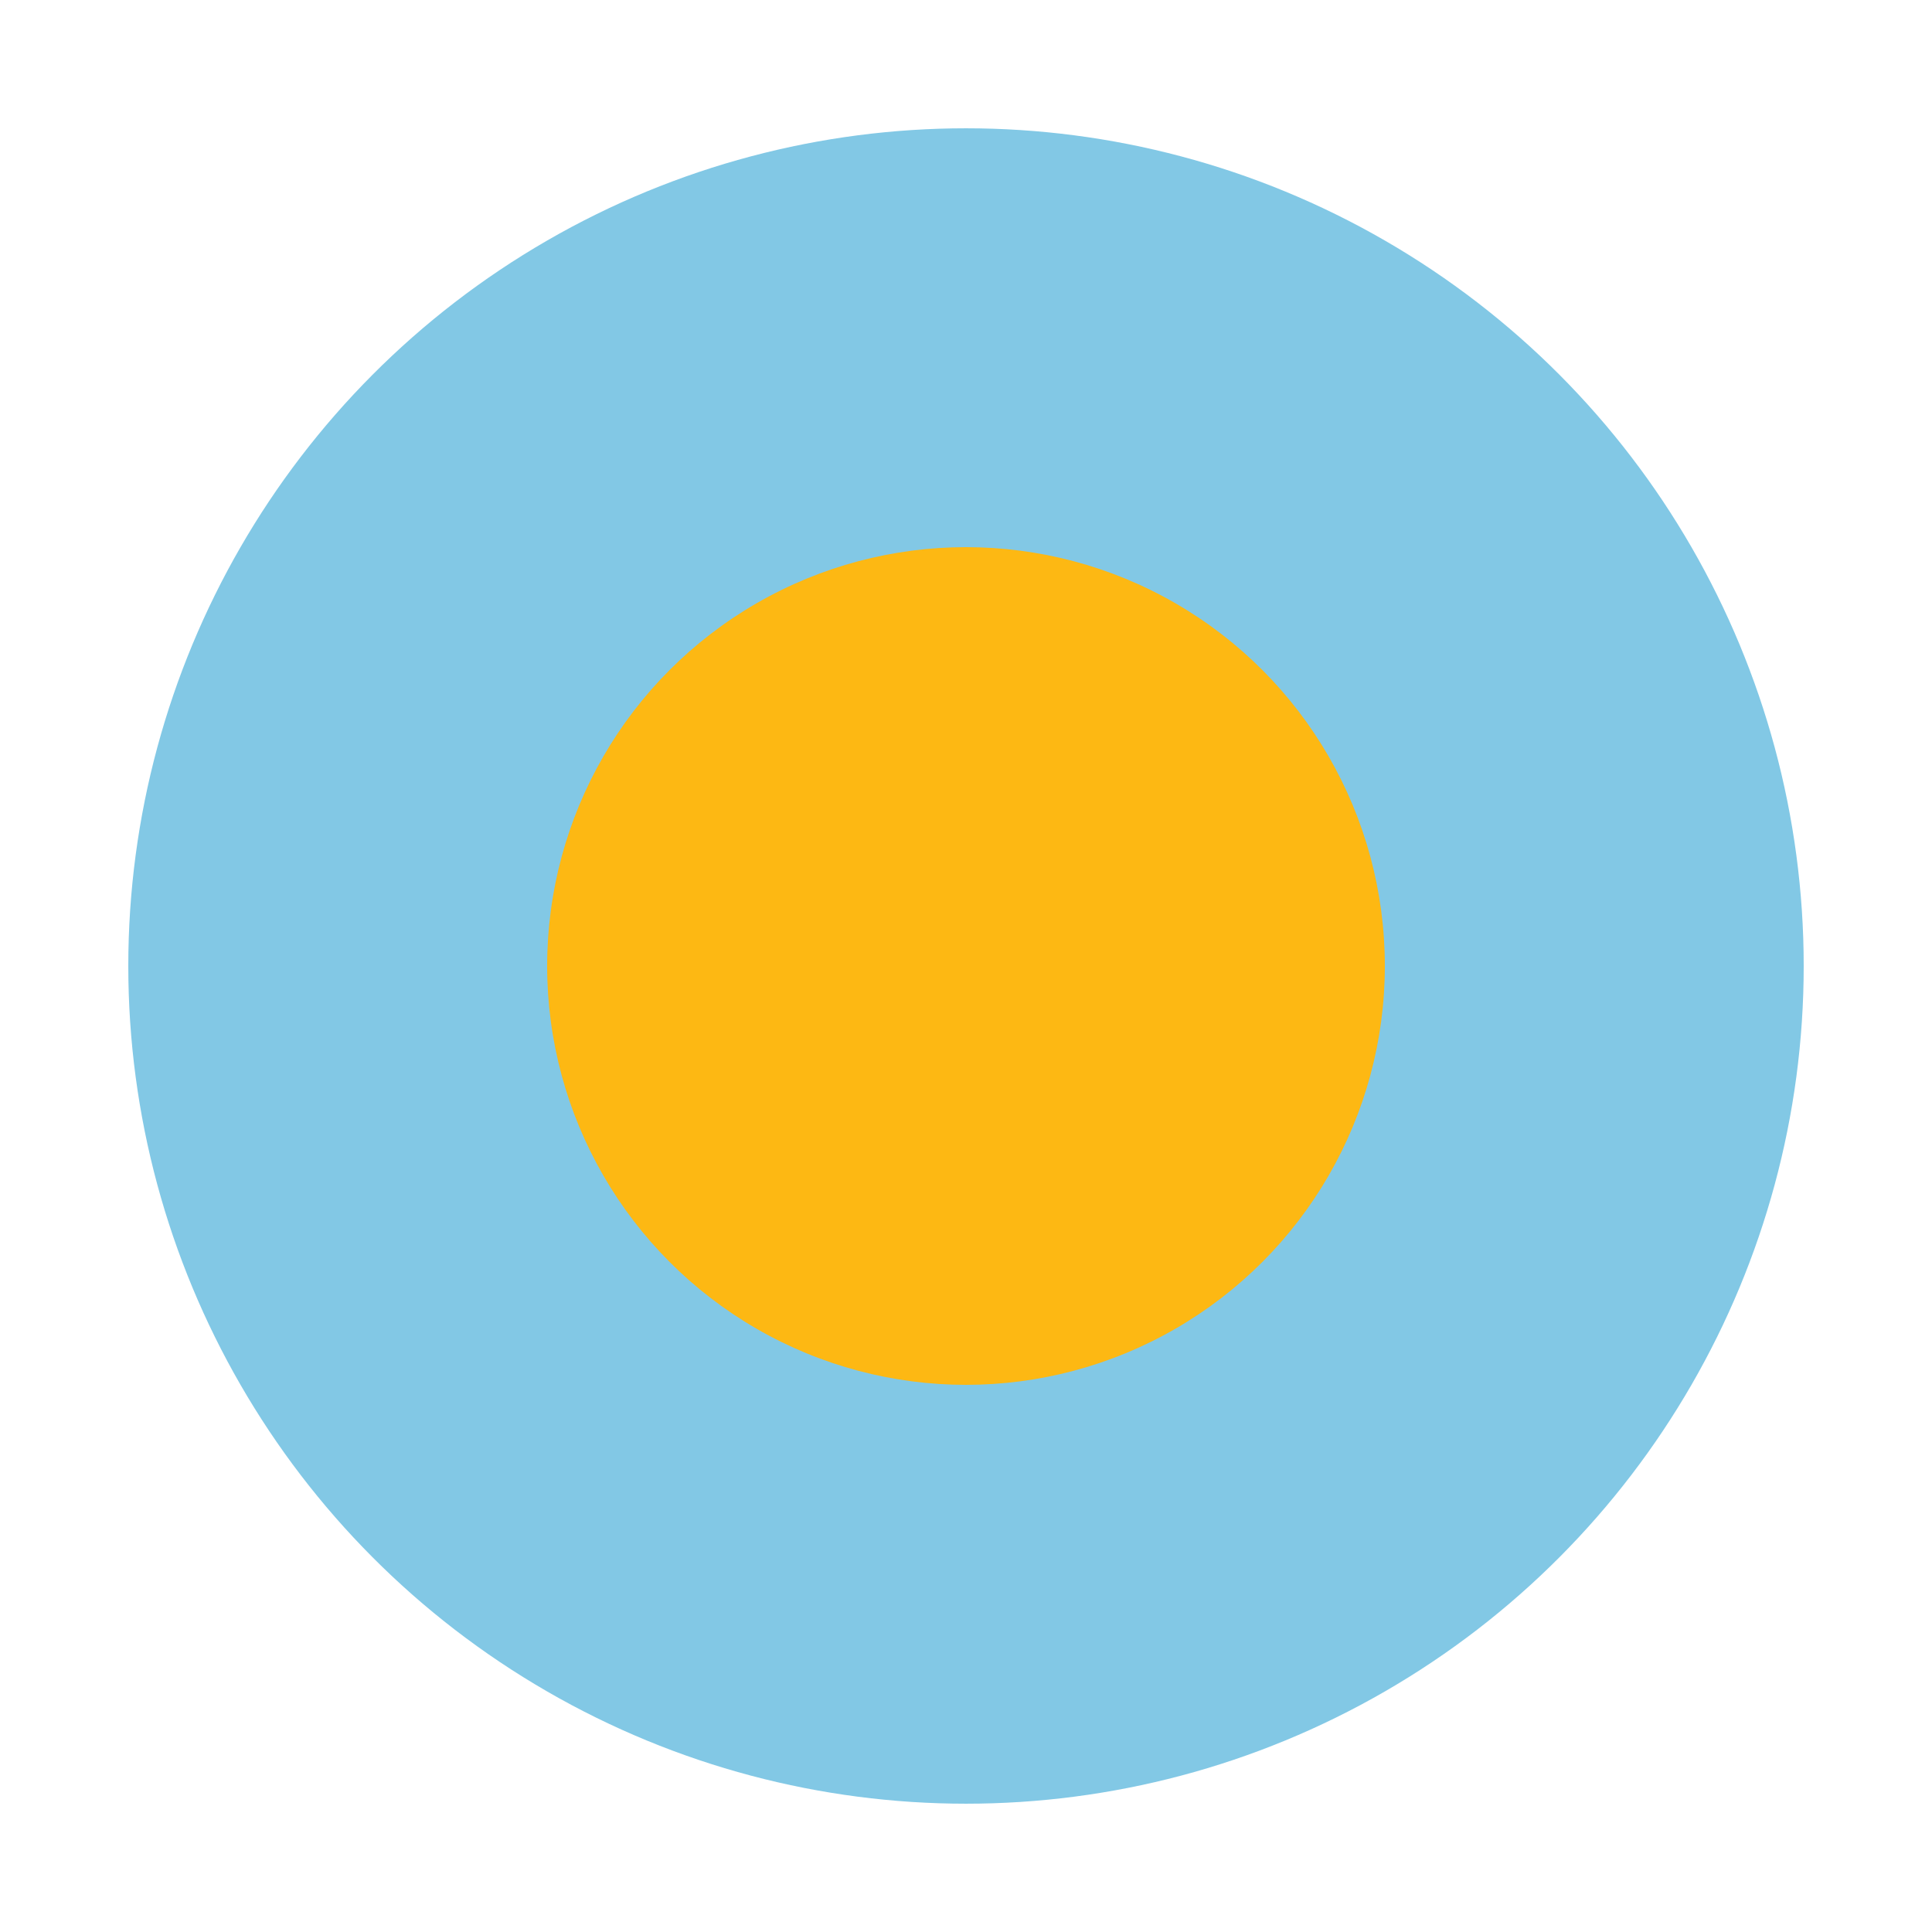
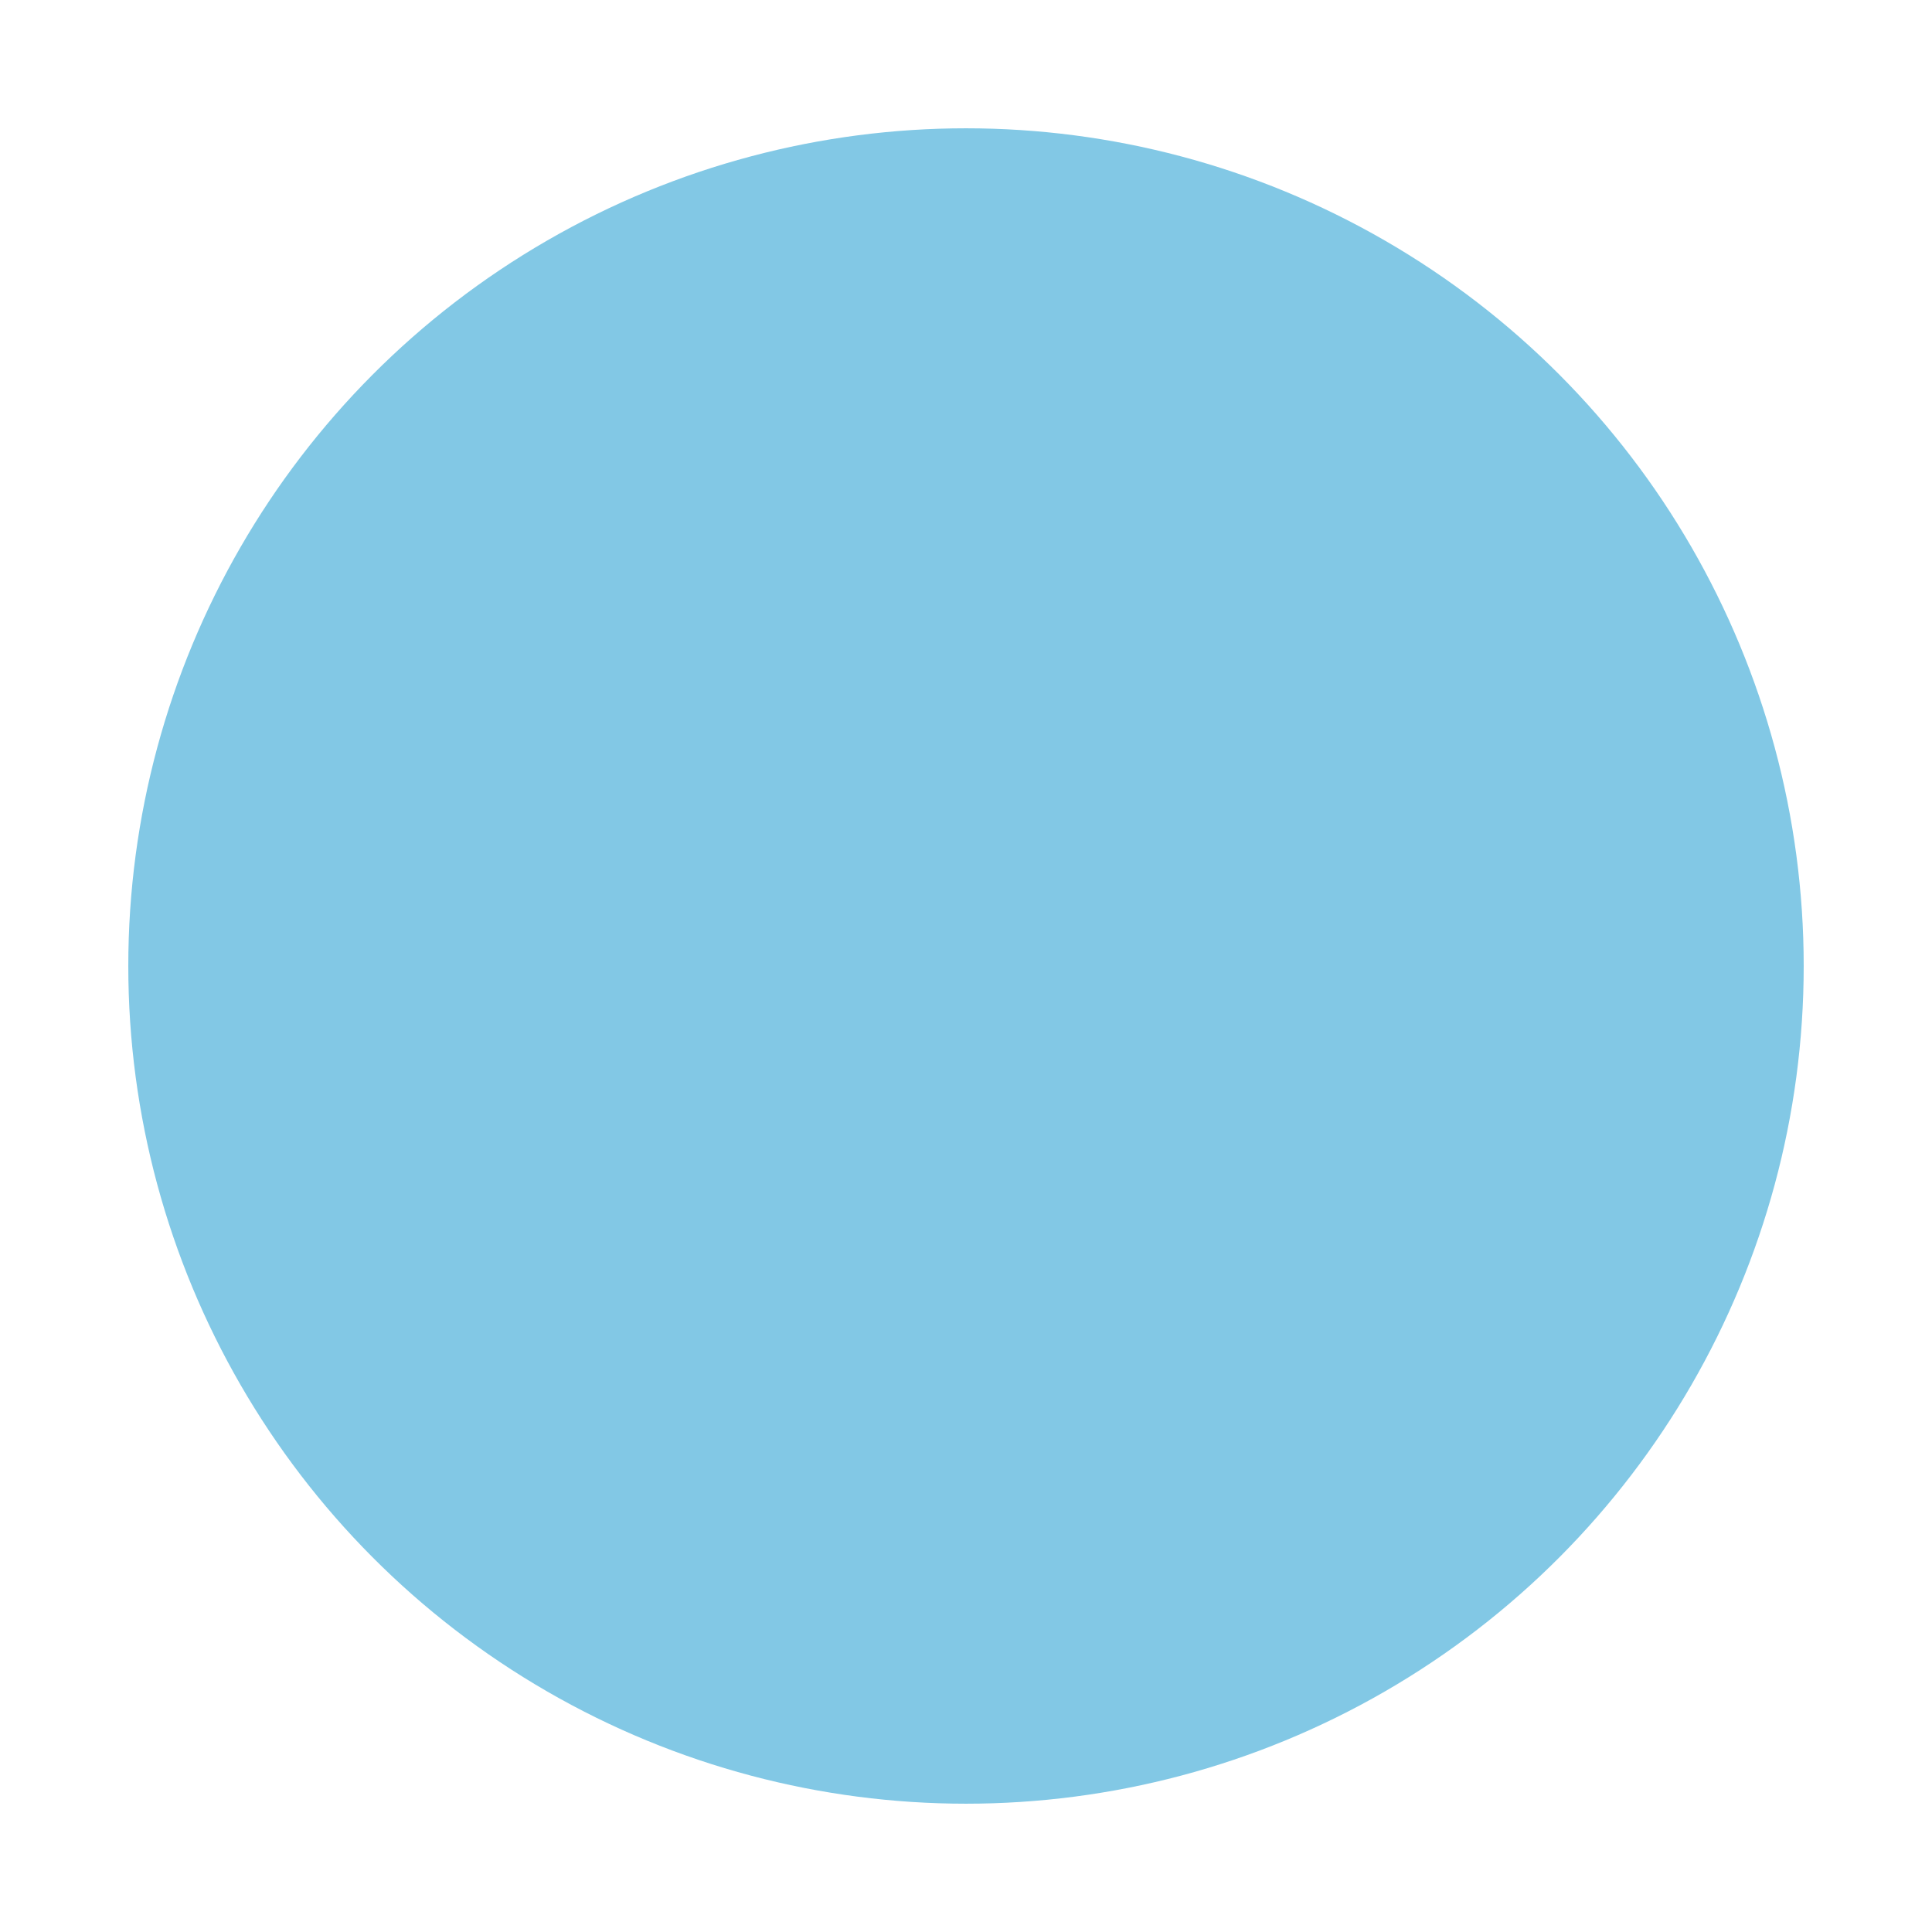
<svg xmlns="http://www.w3.org/2000/svg" width="512" height="512" viewBox="0 0 512 512">
  <title>BeaSkyblue icon (simple)</title>
  <desc>Large sky-blue circle with a centered sun-colored circle at 50% size.</desc>
  <circle cx="256" cy="256" r="222" fill="#82C8E5" />
-   <circle cx="256" cy="256" r="111" fill="#FDB813" />
</svg>